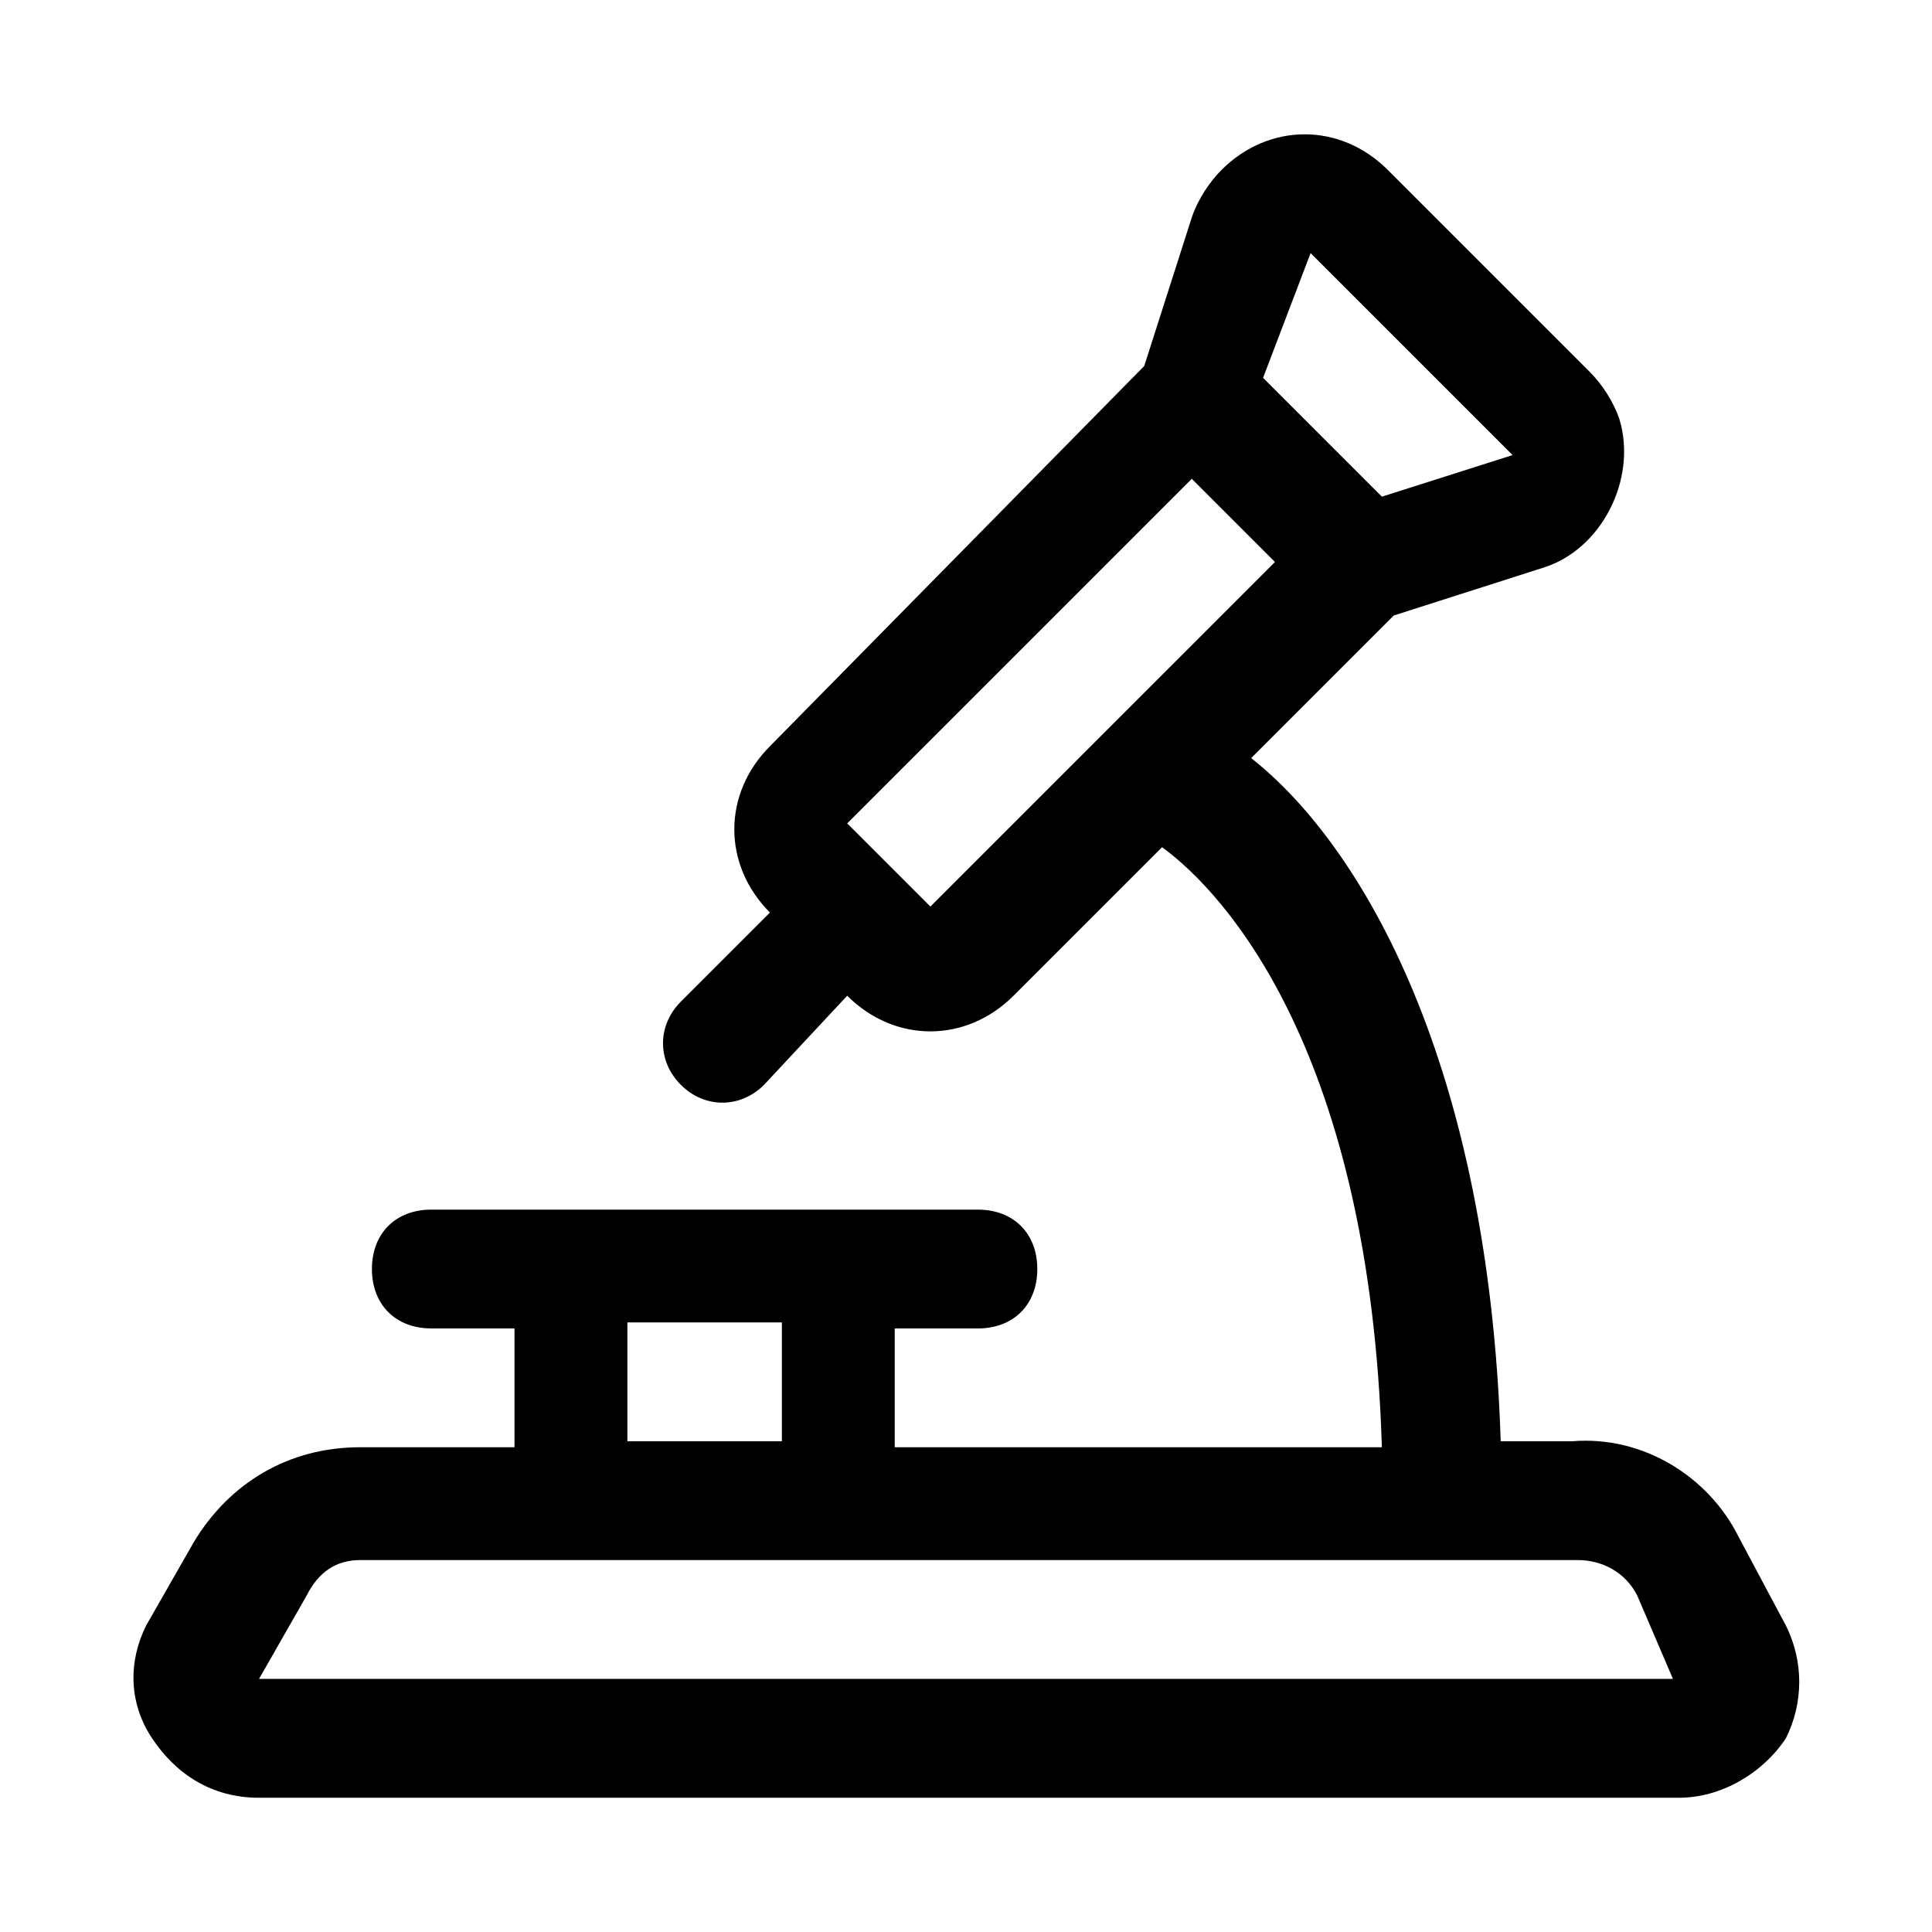
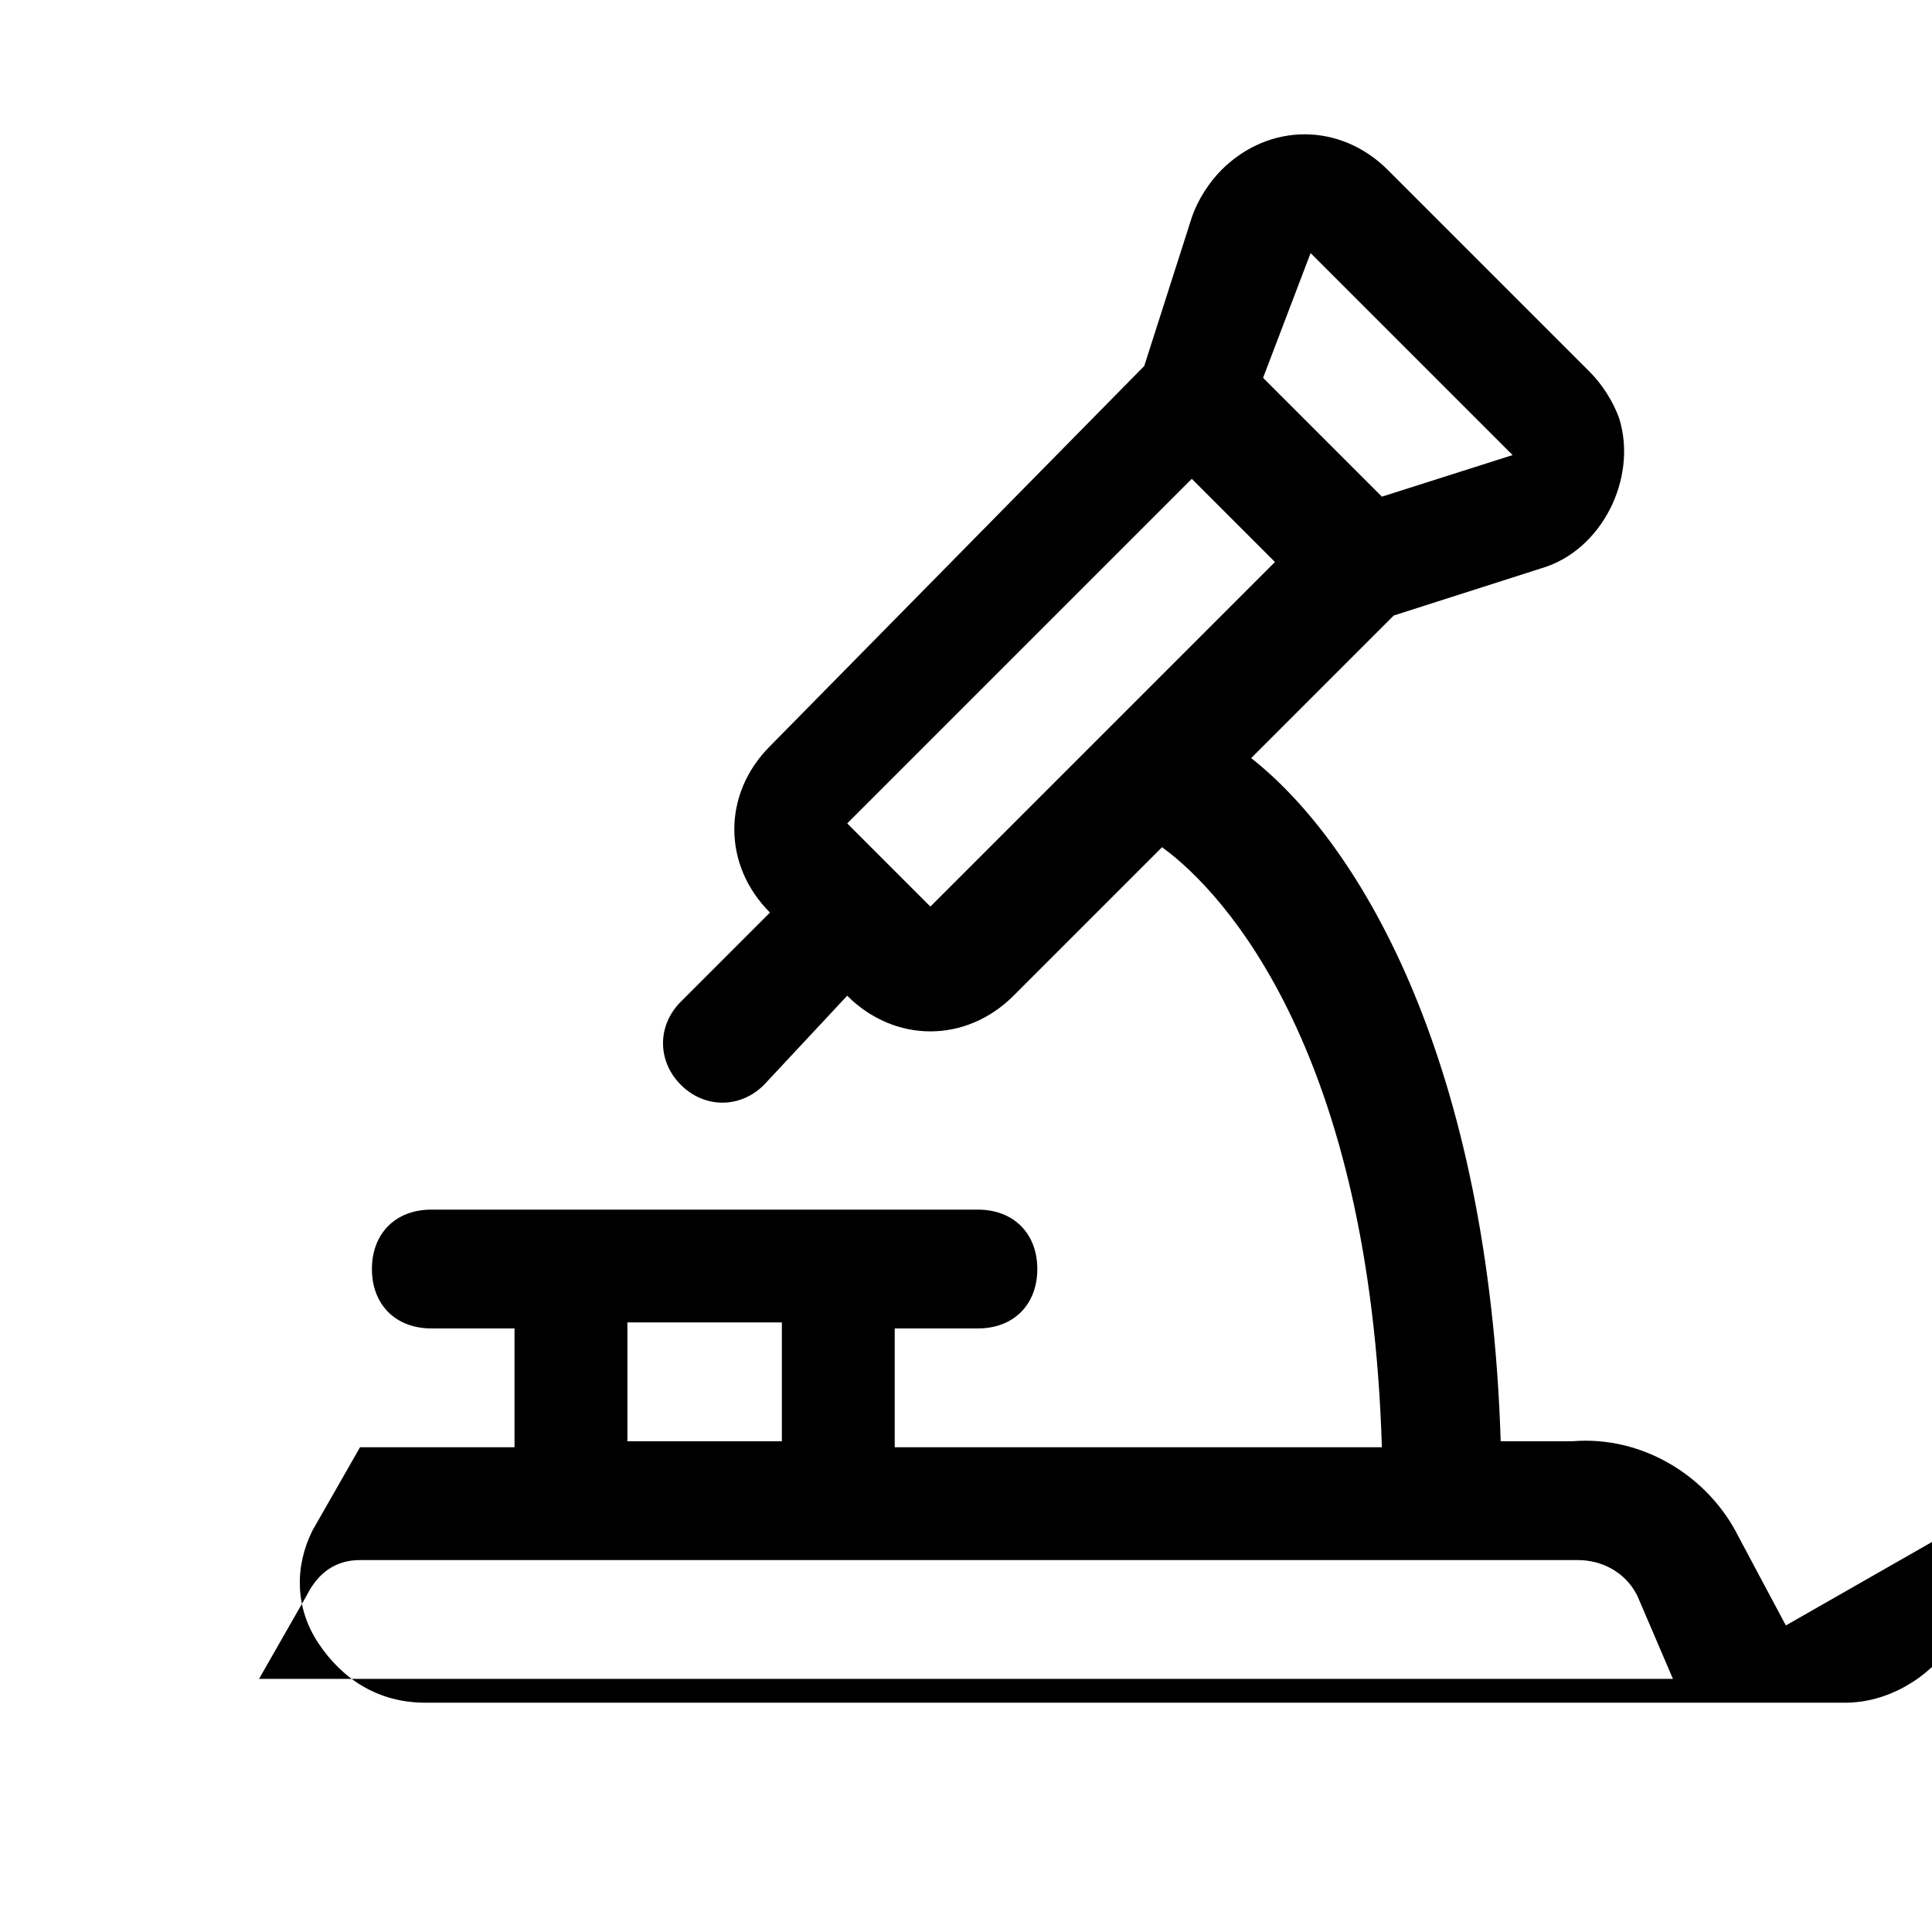
<svg xmlns="http://www.w3.org/2000/svg" fill="#000000" width="800px" height="800px" version="1.1" viewBox="144 144 512 512">
-   <path d="m617.27 574.76-12.594-23.617c-7.871-15.742-25.191-26.766-44.082-25.191h-18.895c-3.148-99.188-36.211-157.44-66.125-181.05l37.785-37.785 39.359-12.594c15.742-4.723 25.191-23.617 20.469-39.359-1.574-4.723-4.723-9.445-7.871-12.594l-53.531-53.531c-12.594-12.594-31.488-12.594-44.082 0-3.148 3.148-6.297 7.871-7.871 12.594l-12.598 39.359-99.188 100.76c-12.594 12.594-12.594 31.488 0 44.082l-23.617 23.617c-6.297 6.297-6.297 15.742 0 22.043 6.297 6.297 15.742 6.297 22.043 0l22.043-23.617c12.594 12.594 31.488 12.594 44.082 0l39.359-39.359c17.32 12.594 55.105 55.105 58.254 159.02h-129.1v-31.488h22.043c9.445 0 15.742-6.297 15.742-15.742s-6.297-15.742-15.742-15.742l-144.85-0.004c-9.445 0-15.742 6.297-15.742 15.742 0 9.445 6.297 15.742 15.742 15.742h22.043v31.488h-40.934c-18.895 0-34.637 9.445-44.082 25.191l-12.594 22.043c-4.723 9.445-4.723 20.469 1.574 29.914s15.742 15.742 28.34 15.742h376.28c11.02 0 22.043-6.297 28.34-15.742 4.723-9.445 4.723-20.469 0-29.914zm-125.95-363.69 53.531 53.531-34.637 11.02-31.488-31.488zm-100.76 173.18-22.039-22.043 91.316-91.316 22.043 22.043zm-80.293 110.21h40.934v31.488h-40.934zm277.09 94.465h-374.71l12.594-22.043c3.148-6.297 7.875-9.445 14.172-9.445h322.75c6.297 0 12.594 3.148 15.742 9.445l9.445 22.043c1.574 0 1.574 0 0 0z" />
+   <path d="m617.27 574.76-12.594-23.617c-7.871-15.742-25.191-26.766-44.082-25.191h-18.895c-3.148-99.188-36.211-157.44-66.125-181.05l37.785-37.785 39.359-12.594c15.742-4.723 25.191-23.617 20.469-39.359-1.574-4.723-4.723-9.445-7.871-12.594l-53.531-53.531c-12.594-12.594-31.488-12.594-44.082 0-3.148 3.148-6.297 7.871-7.871 12.594l-12.598 39.359-99.188 100.76c-12.594 12.594-12.594 31.488 0 44.082l-23.617 23.617c-6.297 6.297-6.297 15.742 0 22.043 6.297 6.297 15.742 6.297 22.043 0l22.043-23.617c12.594 12.594 31.488 12.594 44.082 0l39.359-39.359c17.32 12.594 55.105 55.105 58.254 159.02h-129.1v-31.488h22.043c9.445 0 15.742-6.297 15.742-15.742s-6.297-15.742-15.742-15.742l-144.85-0.004c-9.445 0-15.742 6.297-15.742 15.742 0 9.445 6.297 15.742 15.742 15.742h22.043v31.488h-40.934l-12.594 22.043c-4.723 9.445-4.723 20.469 1.574 29.914s15.742 15.742 28.34 15.742h376.28c11.02 0 22.043-6.297 28.34-15.742 4.723-9.445 4.723-20.469 0-29.914zm-125.95-363.69 53.531 53.531-34.637 11.02-31.488-31.488zm-100.76 173.18-22.039-22.043 91.316-91.316 22.043 22.043zm-80.293 110.21h40.934v31.488h-40.934zm277.09 94.465h-374.71l12.594-22.043c3.148-6.297 7.875-9.445 14.172-9.445h322.75c6.297 0 12.594 3.148 15.742 9.445l9.445 22.043c1.574 0 1.574 0 0 0z" />
</svg>